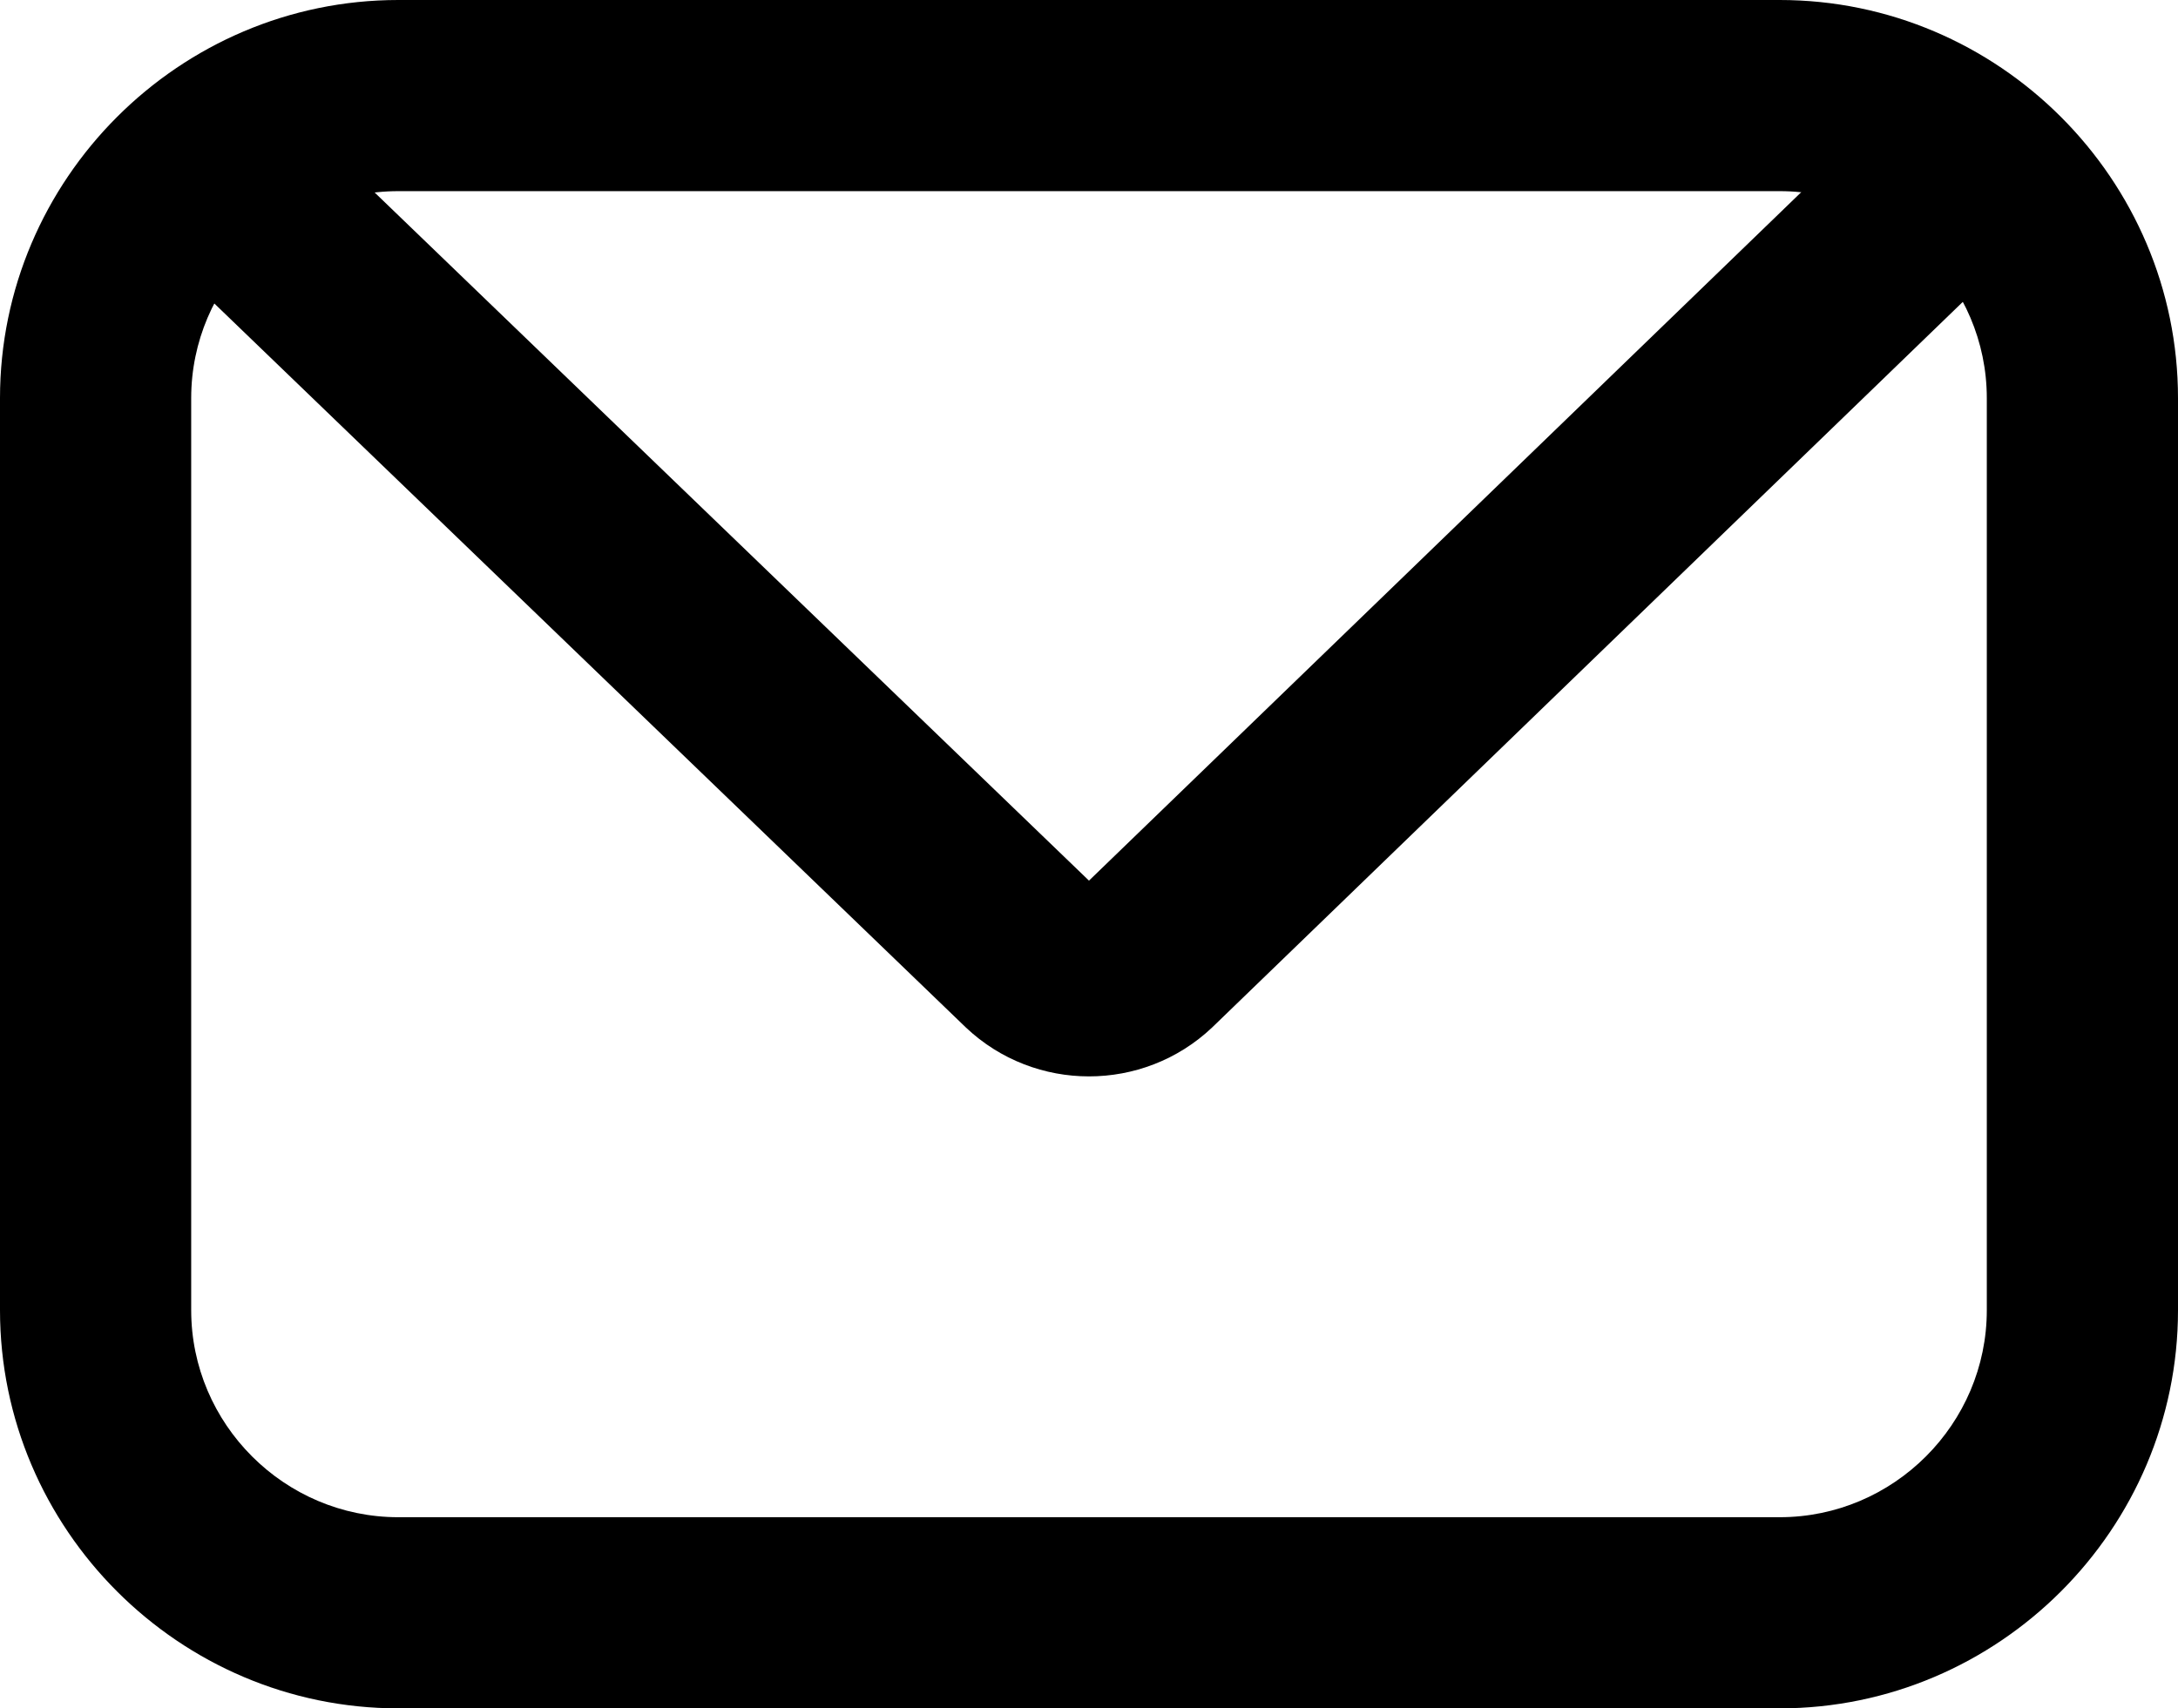
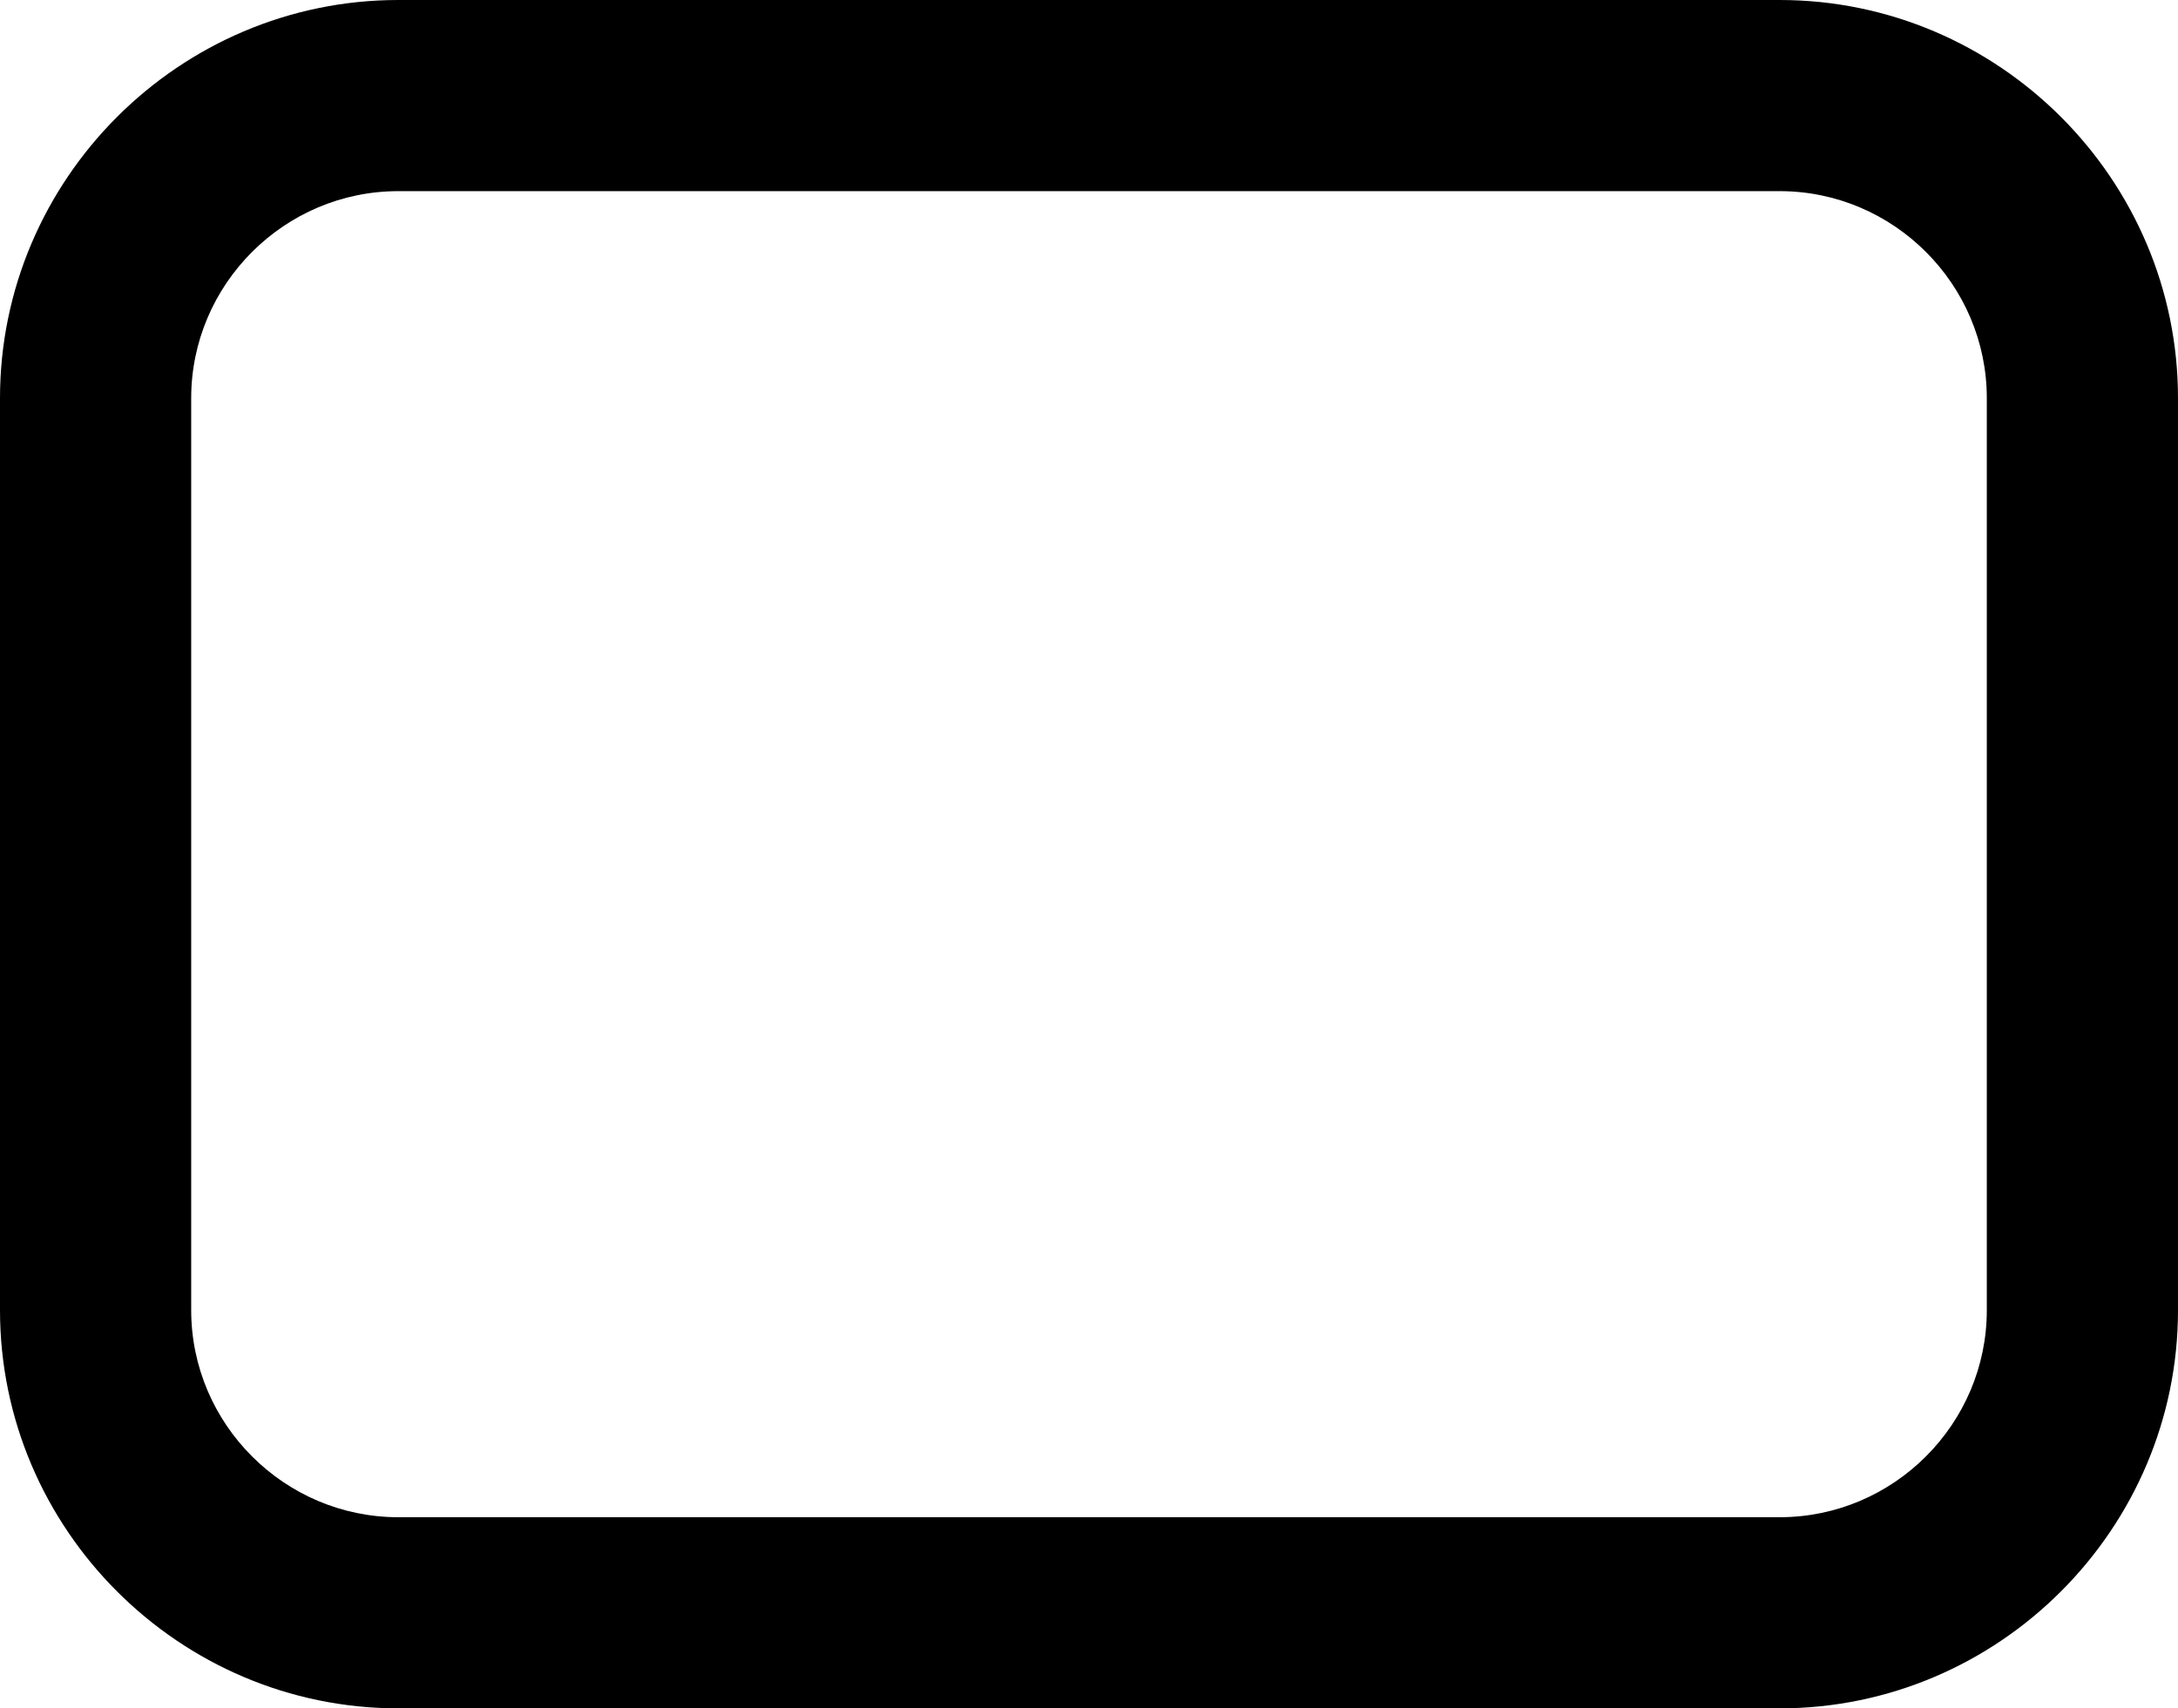
<svg xmlns="http://www.w3.org/2000/svg" version="1.1" id="Calque_1" x="0px" y="0px" viewBox="0 0 273.4 214.5" style="enable-background:new 0 0 273.4 214.5;" xml:space="preserve">
  <style type="text/css">
	.st0{fill:none;stroke:#000000;stroke-width:24;stroke-miterlimit:10;}
</style>
  <g>
    <path d="M223.4,24c14.3,0,26,11.7,26,26v114.5c0,14.3-11.7,26-26,26H50c-14.3,0-26-11.7-26-26V50c0-14.3,11.7-26,26-26H223.4    M223.4,0H50C22.5,0,0,22.5,0,50v114.5c0,27.5,22.5,50,50,50h173.4c27.5,0,50-22.5,50-50V50C273.4,22.5,250.9,0,223.4,0L223.4,0z" />
  </g>
  <g>
-     <path class="st0" d="M25.2,19.8l104.3,100.5c4,3.8,10.4,3.8,14.4,0l102.5-99.1" />
-   </g>
+     </g>
</svg>